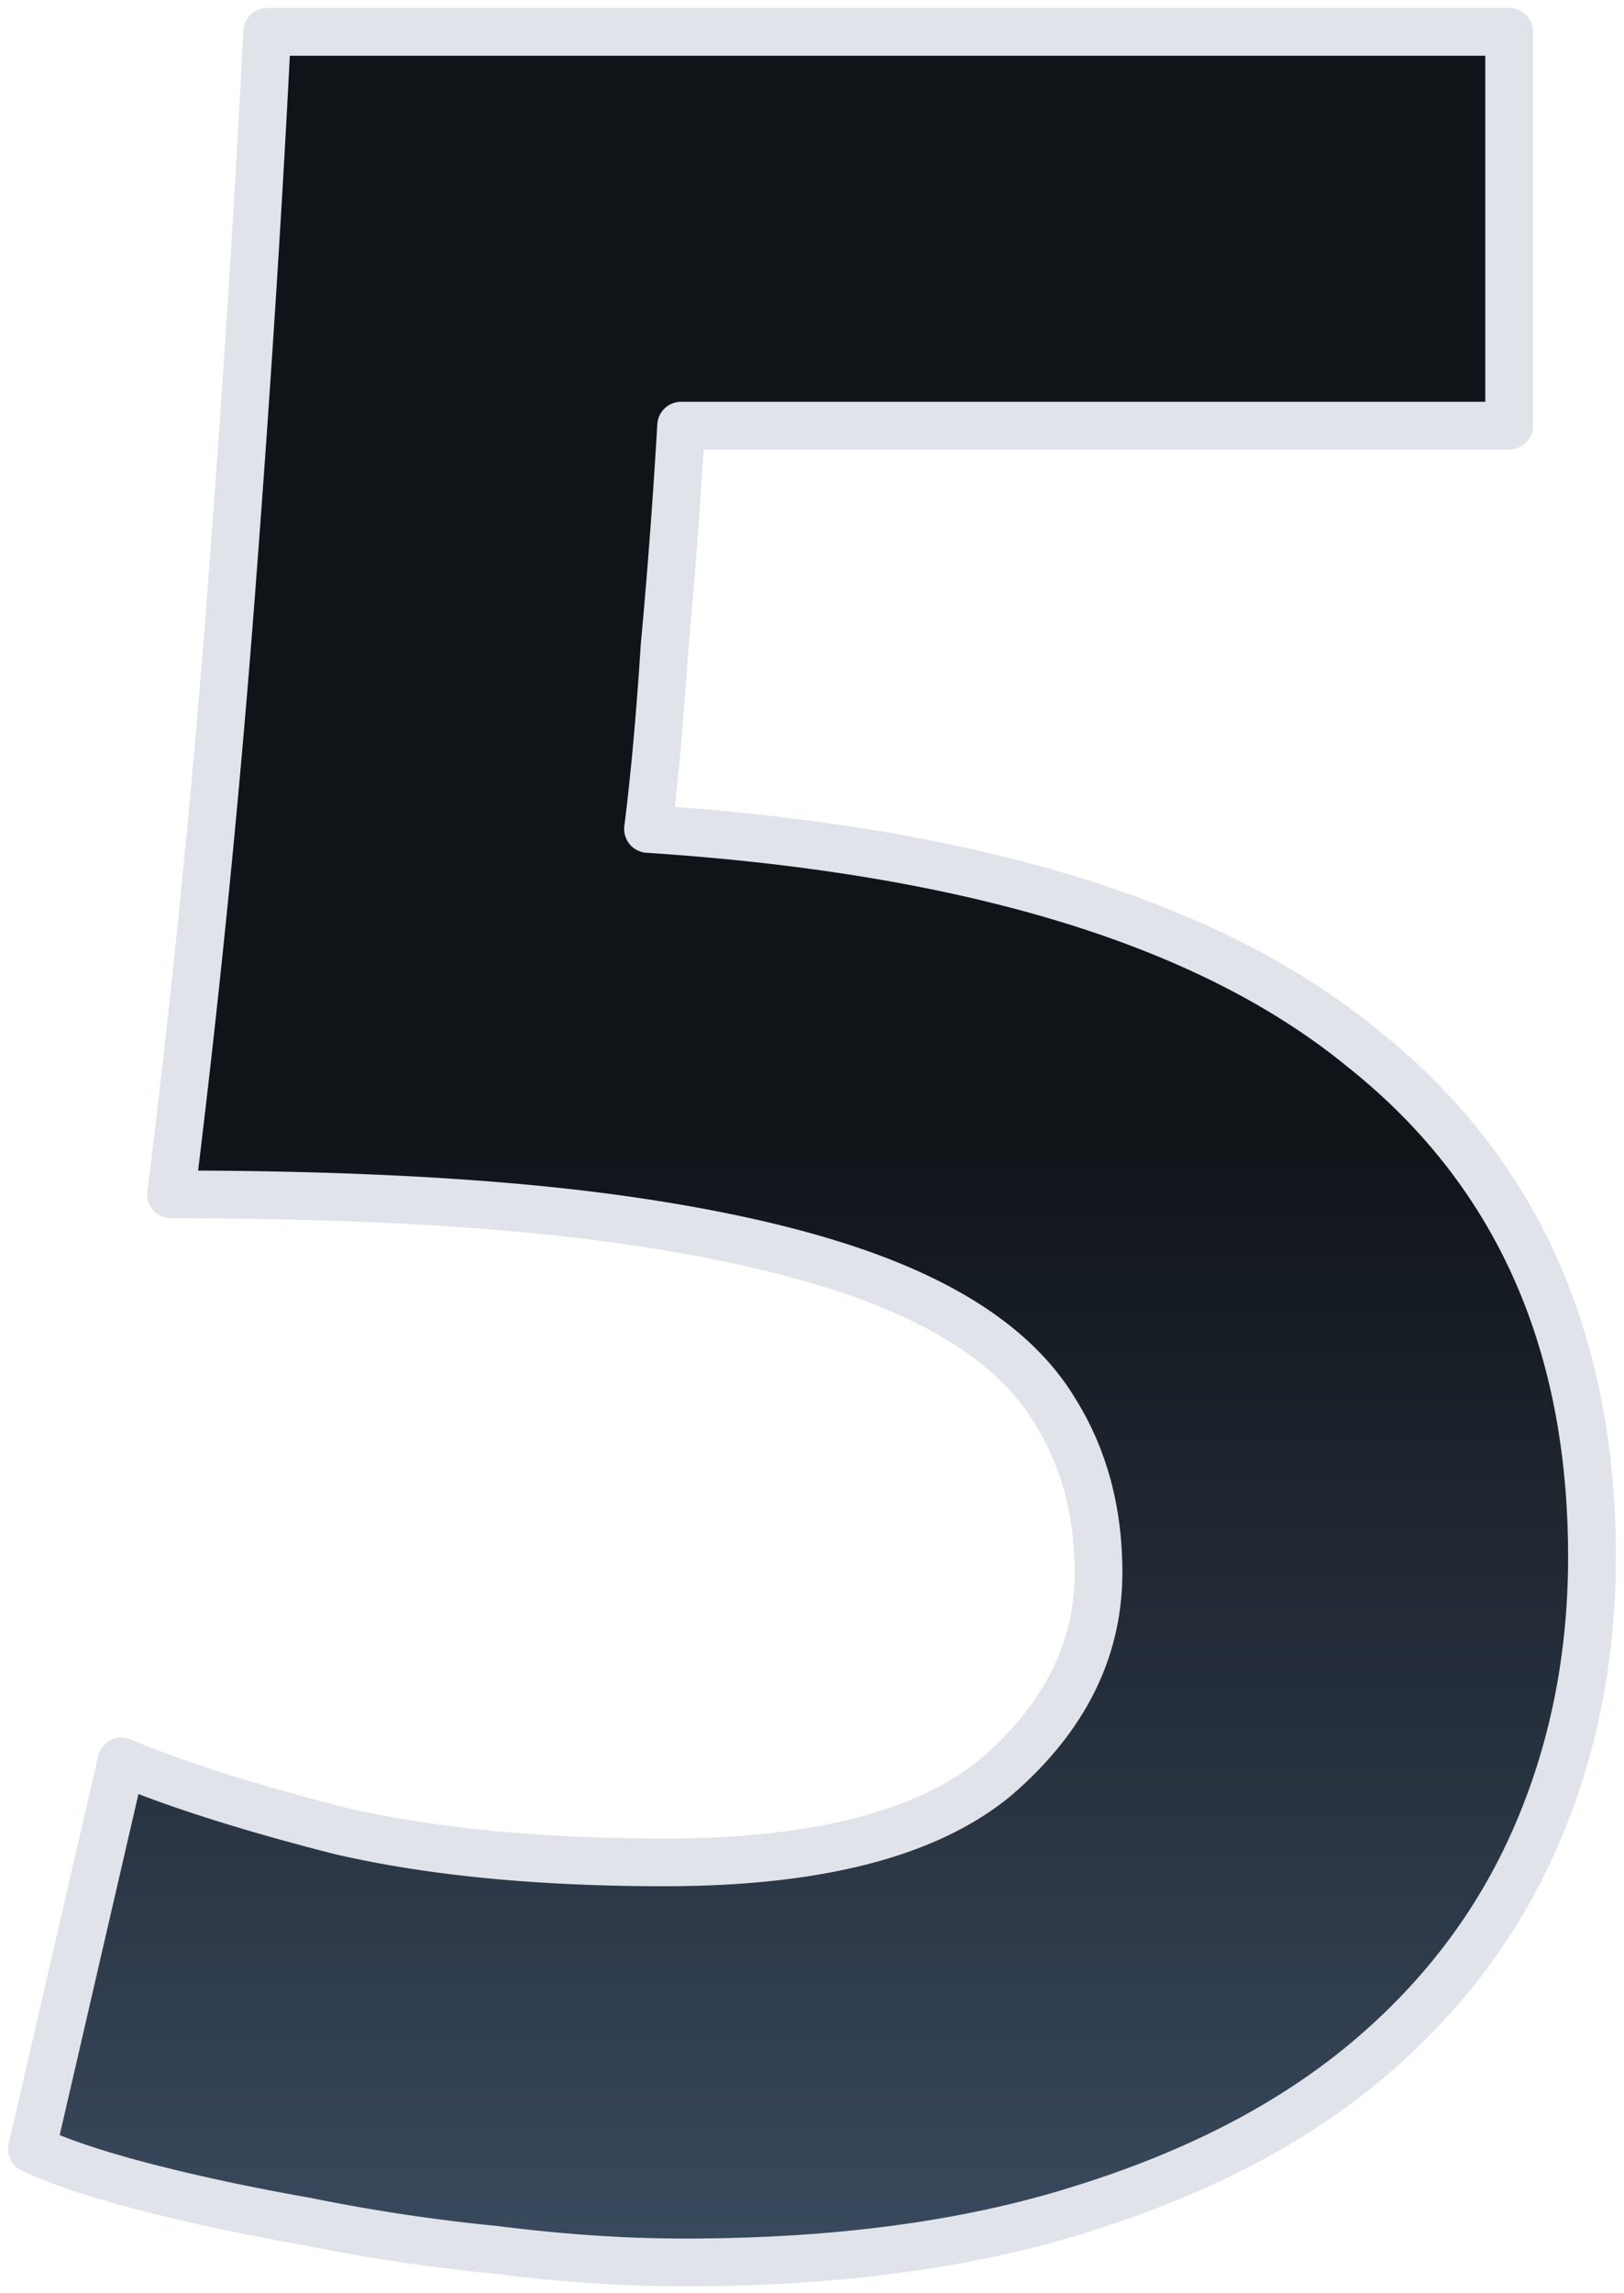
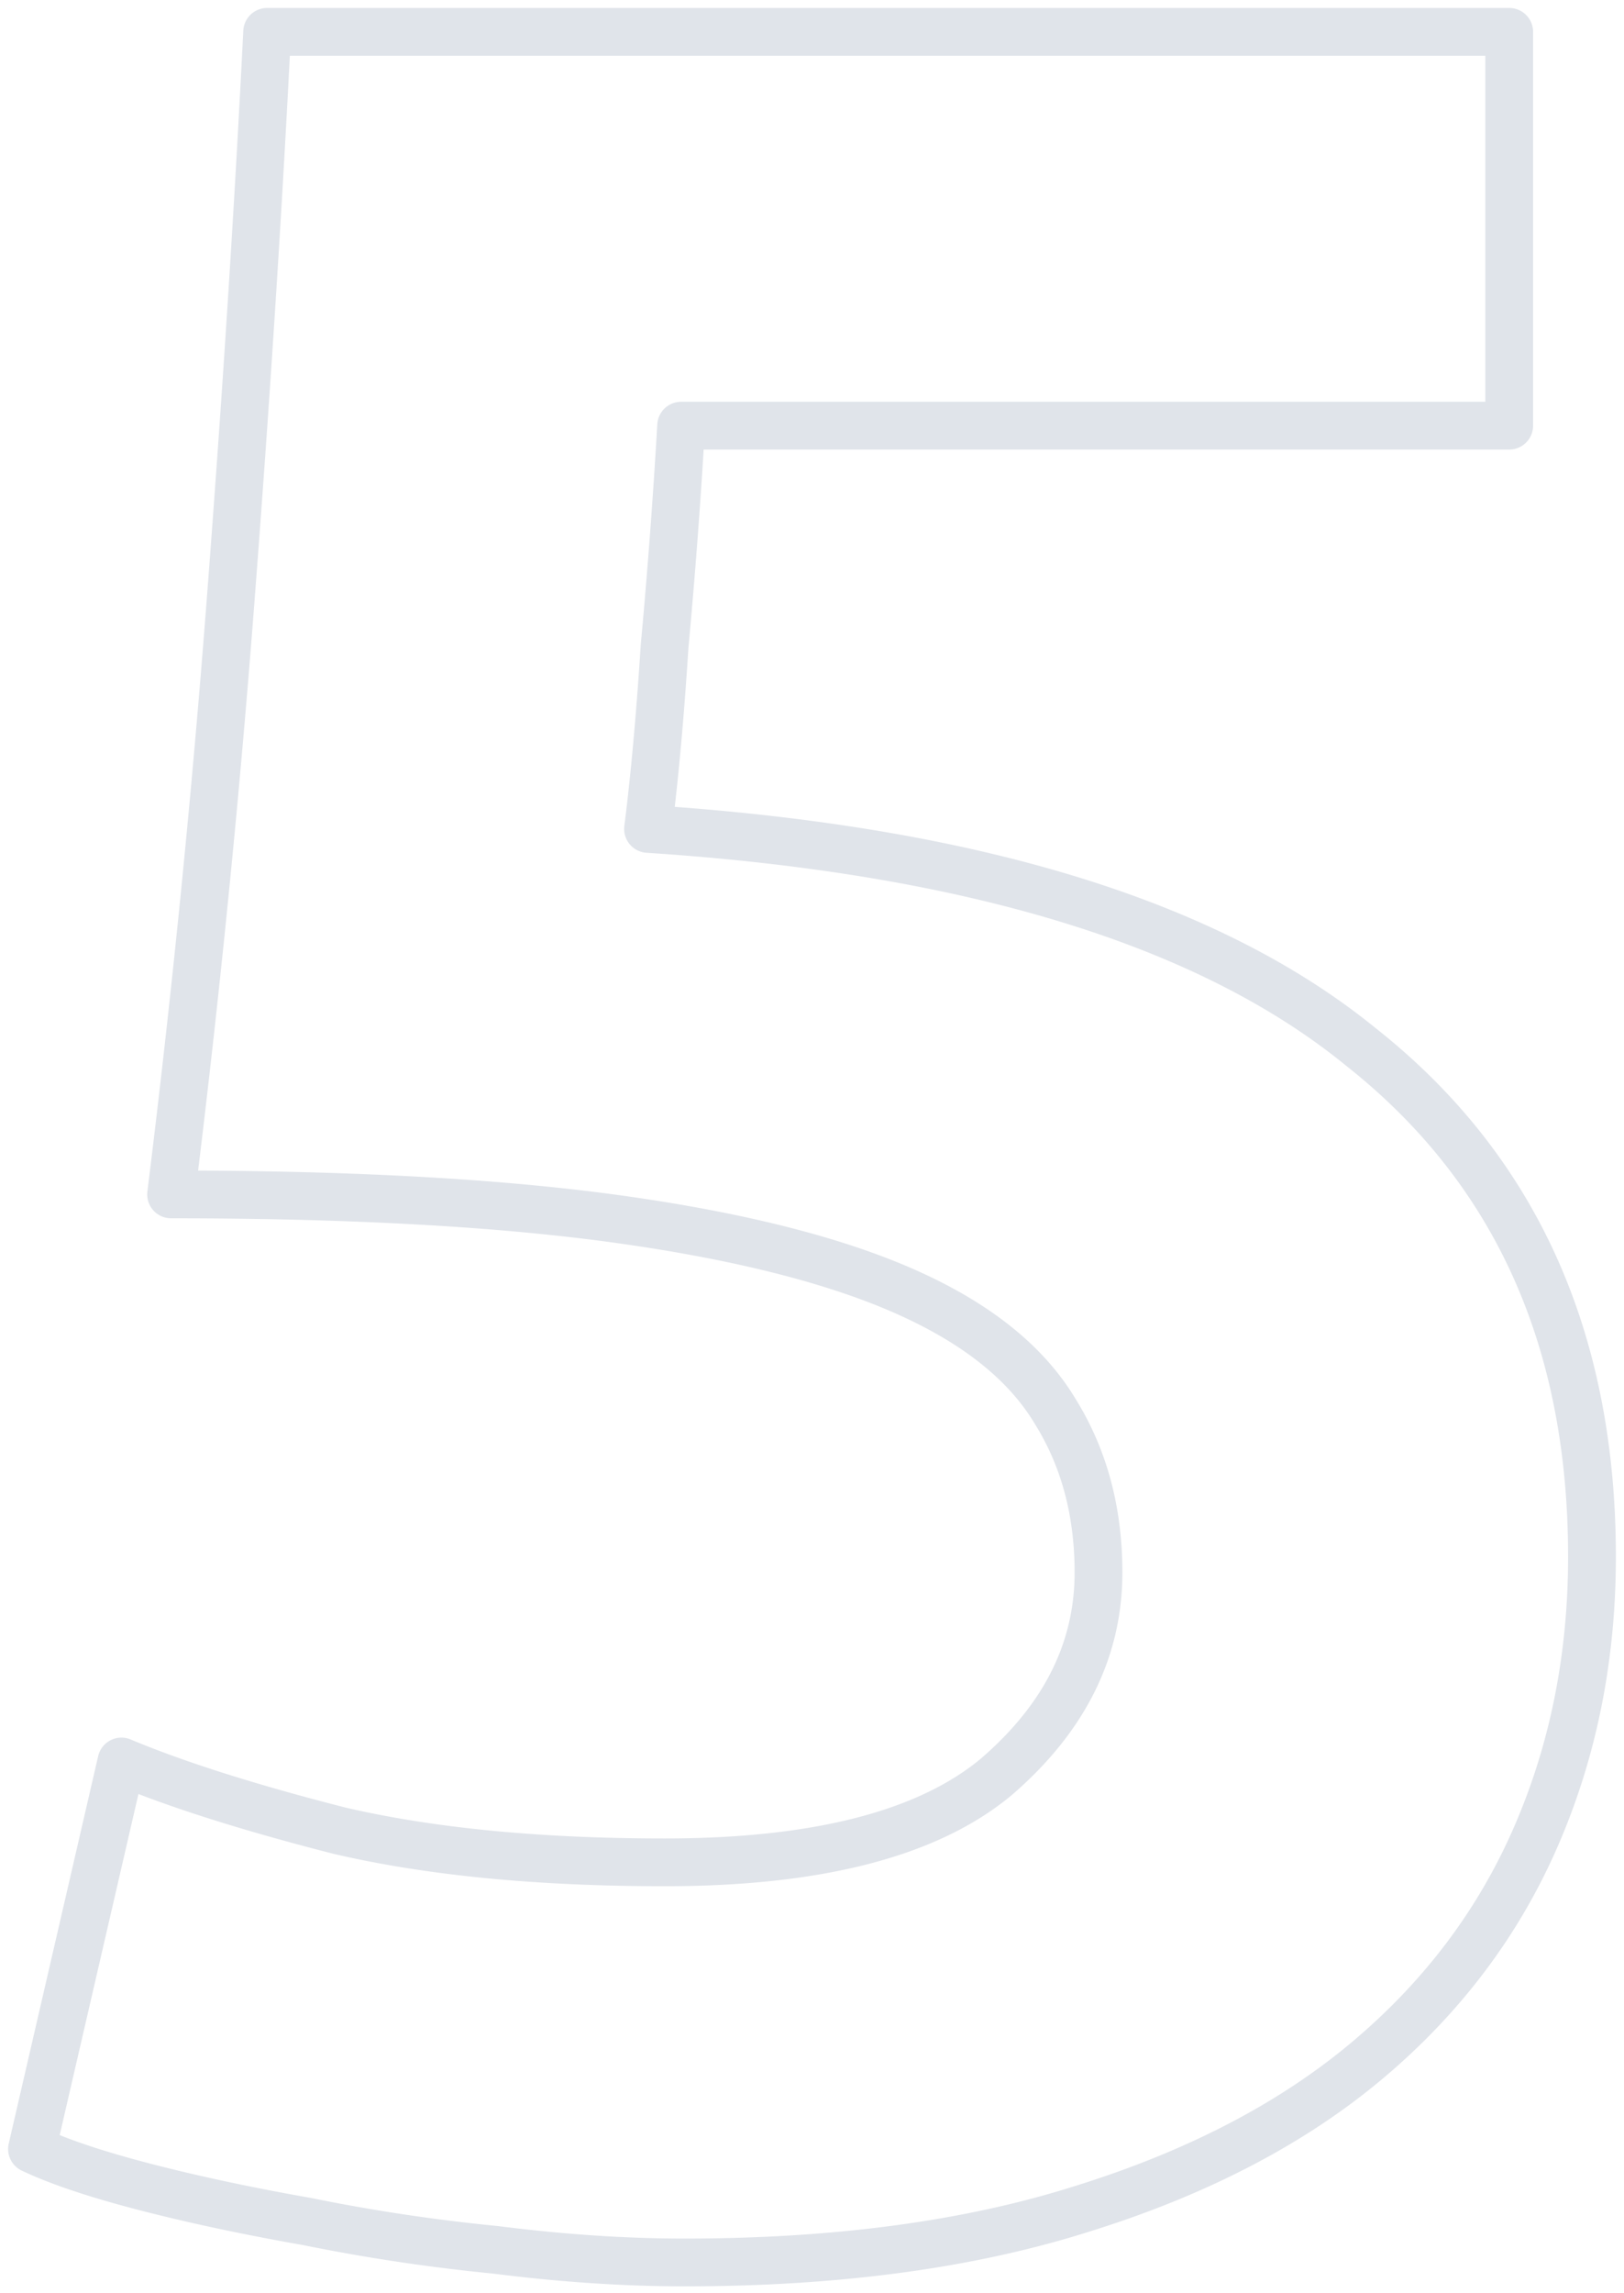
<svg xmlns="http://www.w3.org/2000/svg" width="102" height="144" fill="none">
-   <path fill="url(#a)" d="M68.994 98.707q0-5.737-2.704-10.09-2.705-4.549-9.361-7.517t-17.89-4.55q-11.235-1.583-28.292-1.583a796 796 0 0 0 3.744-37.39q1.457-18.992 2.289-35.61h78.01v24.73H42.782a407 407 0 0 1-1.04 13.848q-.416 6.528-1.04 11.474 30.371 1.978 44.725 13.65 14.562 11.475 14.562 32.05 0 9.495-3.536 17.606t-10.61 14.046q-7.072 5.935-17.89 9.298-10.61 3.364-24.963 3.364-5.617 0-11.858-.792a116 116 0 0 1-11.857-1.78q-5.617-.99-10.193-2.176-4.577-1.188-7.073-2.374l5.616-24.334q5.201 2.177 13.73 4.353 8.53 1.977 20.387 1.978 14.354 0 20.802-5.342 6.45-5.538 6.45-12.859" />
  <path fill="#E0E4EA" fill-rule="evenodd" d="M15.281 1.925A1.5 1.5 0 0 1 16.78.5h78.01a1.5 1.5 0 0 1 1.5 1.5v24.729a1.5 1.5 0 0 1-1.5 1.5H44.195a405 405 0 0 1-.957 12.465q-.352 5.541-.858 9.971c19.581 1.458 34.322 6.012 43.986 13.866 10.105 7.967 15.124 19.106 15.124 33.22 0 6.522-1.216 12.596-3.661 18.206-2.455 5.63-6.136 10.497-11.02 14.596-4.898 4.109-11.047 7.292-18.405 9.58-7.254 2.299-15.734 3.432-25.413 3.432q-5.713 0-12.025-.8a118 118 0 0 1-11.97-1.798q-5.653-.995-10.29-2.198c-3.088-.801-5.551-1.62-7.34-2.471a1.5 1.5 0 0 1-.818-1.692l5.617-24.333a1.5 1.5 0 0 1 2.04-1.047c3.37 1.41 7.864 2.839 13.506 4.279 5.54 1.283 12.211 1.936 20.032 1.936 9.438 0 15.938-1.767 19.835-4.989 4.02-3.456 5.916-7.346 5.916-11.712 0-3.58-.84-6.661-2.478-9.298L65 89.417c-1.595-2.683-4.423-5.016-8.682-6.914-4.26-1.899-10.07-3.39-17.489-4.435C31.435 77.026 22.08 76.5 10.747 76.5a1.5 1.5 0 0 1-1.489-1.685 794 794 0 0 0 3.738-37.32q1.454-18.974 2.285-35.57M18.205 3.5q-.823 16.028-2.218 34.224a799 799 0 0 1-3.544 35.78c10.66.05 19.6.578 26.805 1.593 7.56 1.066 13.675 2.608 18.291 4.666 4.612 2.055 8.02 4.731 10.033 8.109 1.962 3.163 2.922 6.803 2.922 10.868 0 5.39-2.4 10.07-6.971 13.997l-.02.017c-4.703 3.895-12.069 5.687-21.76 5.687-7.982 0-14.897-.666-20.726-2.018l-.032-.007c-4.878-1.245-8.98-2.498-12.29-3.764L3.75 134.067c1.45.584 3.345 1.186 5.708 1.798q4.508 1.17 10.077 2.151l.04.008q5.747 1.171 11.704 1.757l.042.005q6.157.78 11.669.779c9.457 0 17.619-1.108 24.51-3.293l.008-.002c7.063-2.196 12.838-5.212 17.371-9.015 4.546-3.814 7.938-8.311 10.199-13.497 2.269-5.204 3.41-10.867 3.41-17.007 0-13.315-4.685-23.54-13.99-30.87l-.017-.015c-9.217-7.495-23.758-12.007-43.877-13.318a1.5 1.5 0 0 1-1.39-1.684q.616-4.888 1.03-11.382l.004-.043q.621-6.7 1.036-13.797a1.5 1.5 0 0 1 1.498-1.413h50.506V3.5z" clip-rule="evenodd" />
  <defs>
    <linearGradient id="a" x1="51" x2="51" y1="71.559" y2="142.033" gradientUnits="userSpaceOnUse">
      <stop stop-color="#101419" />
      <stop offset="1" stop-color="#3A4A5E" />
    </linearGradient>
  </defs>
</svg>